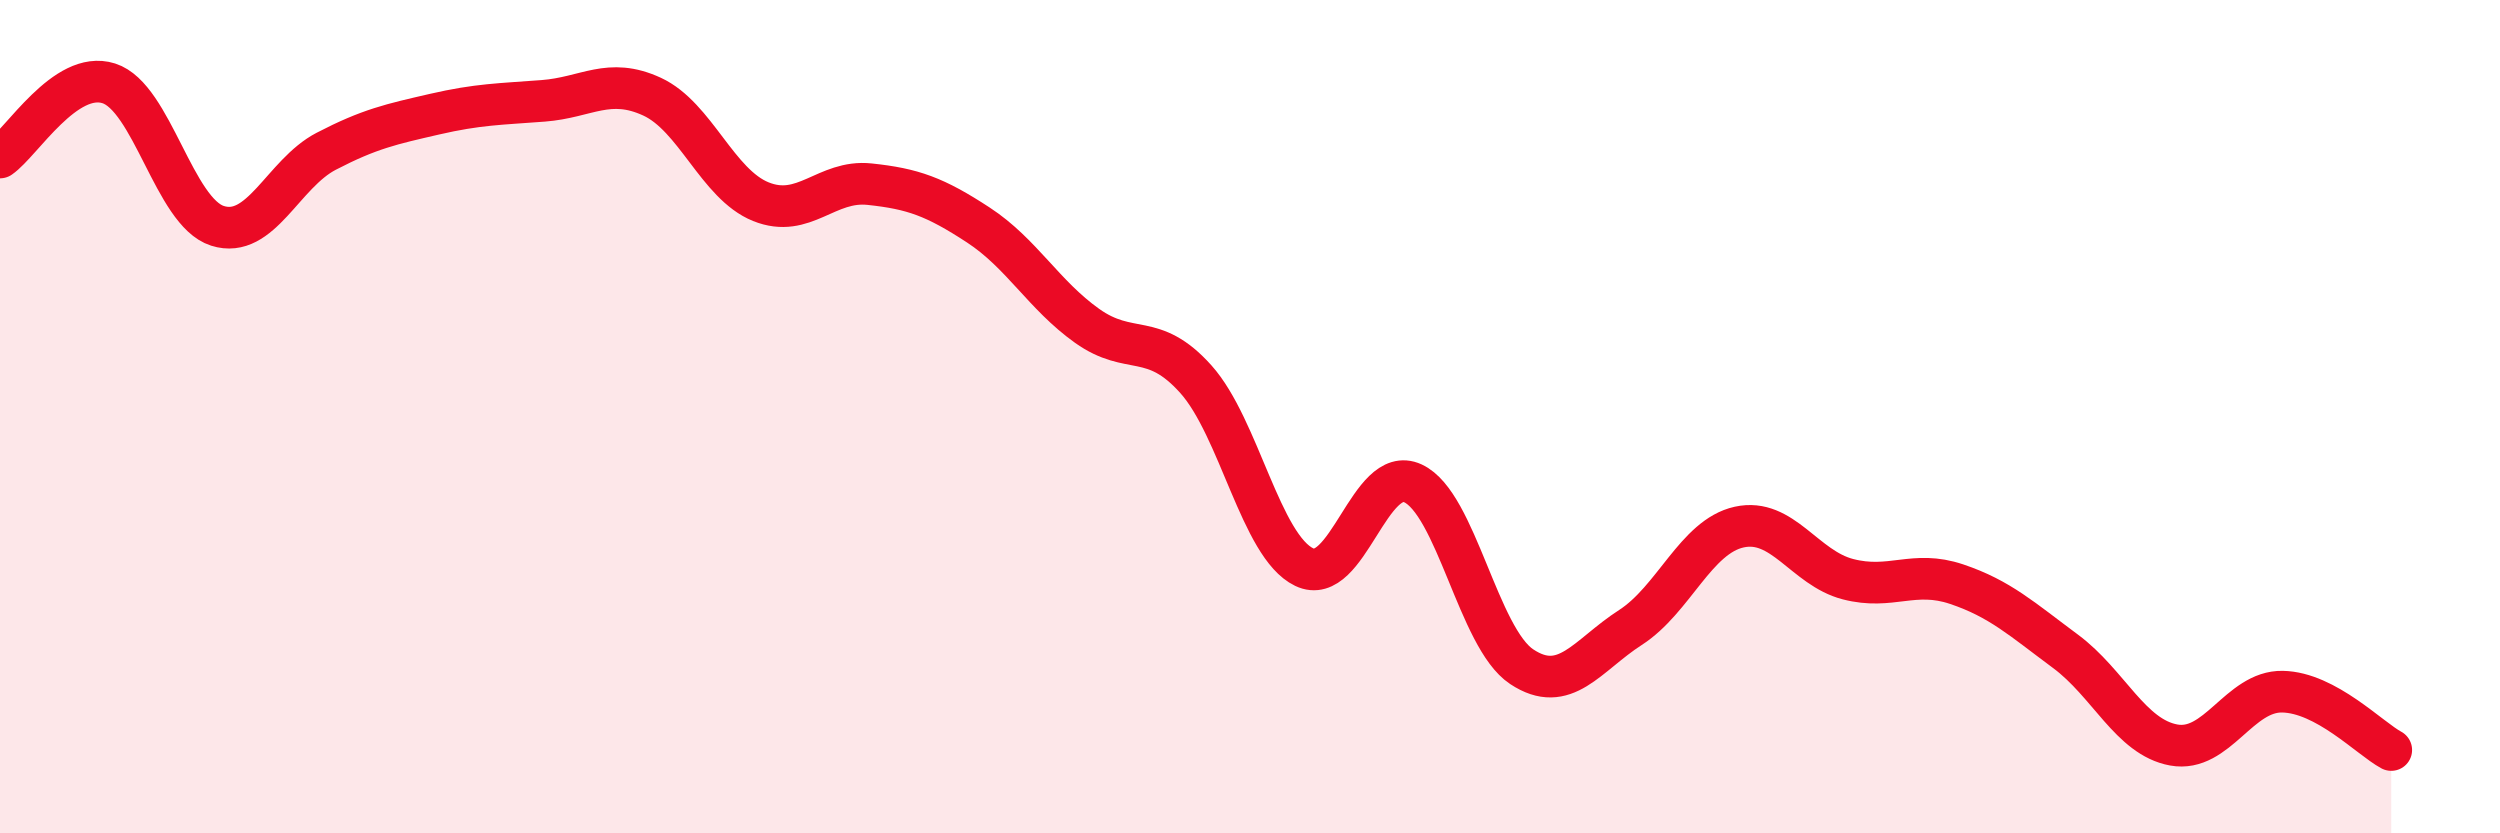
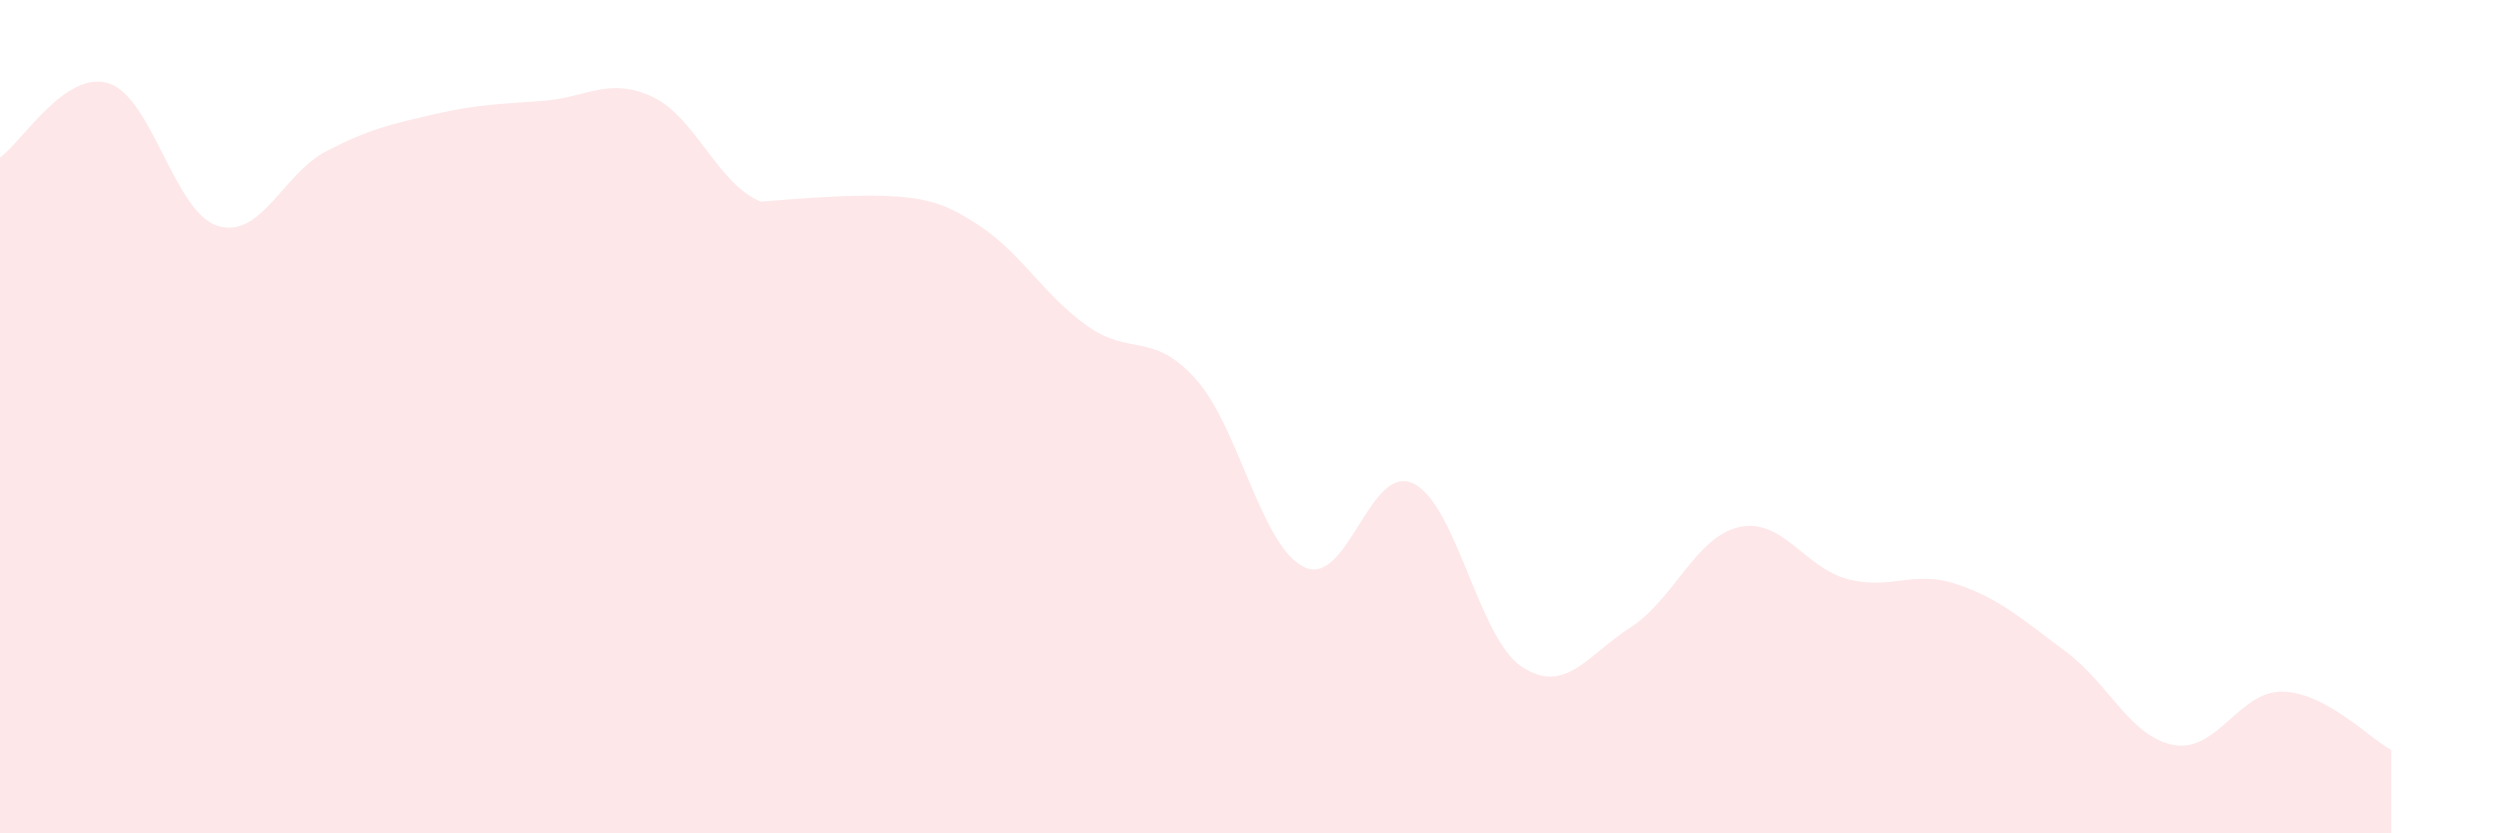
<svg xmlns="http://www.w3.org/2000/svg" width="60" height="20" viewBox="0 0 60 20">
-   <path d="M 0,3.78 C 0.52,3.42 1.57,1.67 2.61,2 C 3.65,2.33 4.18,5.09 5.22,5.42 C 6.26,5.75 6.79,4.17 7.83,3.63 C 8.87,3.09 9.39,2.98 10.43,2.74 C 11.47,2.5 12,2.5 13.04,2.42 C 14.08,2.34 14.61,1.84 15.65,2.32 C 16.69,2.8 17.22,4.42 18.26,4.84 C 19.3,5.26 19.83,4.31 20.87,4.42 C 21.91,4.53 22.44,4.72 23.48,5.4 C 24.52,6.08 25.05,7.08 26.09,7.82 C 27.13,8.56 27.66,7.94 28.7,9.1 C 29.74,10.26 30.26,13.11 31.3,13.61 C 32.34,14.11 32.87,11.12 33.91,11.6 C 34.95,12.08 35.48,15.31 36.52,16 C 37.56,16.69 38.09,15.73 39.13,15.06 C 40.17,14.39 40.7,12.88 41.74,12.65 C 42.78,12.42 43.31,13.63 44.35,13.9 C 45.39,14.17 45.92,13.67 46.96,14.02 C 48,14.37 48.53,14.86 49.57,15.63 C 50.61,16.4 51.13,17.69 52.17,17.88 C 53.21,18.07 53.74,16.58 54.78,16.6 C 55.82,16.62 56.87,17.72 57.39,18L57.39 20L0 20Z" fill="#EB0A25" opacity="0.1" stroke-linecap="round" stroke-linejoin="round" />
-   <path d="M 0,3.78 C 0.52,3.42 1.57,1.67 2.61,2 C 3.65,2.33 4.18,5.09 5.22,5.42 C 6.26,5.75 6.79,4.17 7.83,3.63 C 8.87,3.09 9.39,2.98 10.43,2.74 C 11.47,2.5 12,2.5 13.04,2.42 C 14.08,2.34 14.61,1.84 15.65,2.32 C 16.69,2.8 17.22,4.42 18.26,4.84 C 19.3,5.26 19.83,4.31 20.87,4.42 C 21.91,4.53 22.44,4.72 23.48,5.4 C 24.52,6.08 25.05,7.08 26.09,7.82 C 27.13,8.56 27.66,7.94 28.7,9.1 C 29.74,10.26 30.26,13.11 31.3,13.61 C 32.34,14.11 32.87,11.12 33.91,11.6 C 34.95,12.08 35.48,15.31 36.52,16 C 37.56,16.69 38.09,15.73 39.13,15.06 C 40.17,14.39 40.7,12.88 41.74,12.65 C 42.78,12.42 43.31,13.63 44.35,13.9 C 45.39,14.17 45.92,13.67 46.96,14.02 C 48,14.37 48.53,14.86 49.57,15.63 C 50.61,16.4 51.13,17.69 52.17,17.88 C 53.21,18.07 53.74,16.58 54.78,16.6 C 55.82,16.62 56.87,17.72 57.39,18" stroke="#EB0A25" stroke-width="1" fill="none" stroke-linecap="round" stroke-linejoin="round" />
+   <path d="M 0,3.78 C 0.52,3.42 1.57,1.67 2.61,2 C 3.65,2.33 4.18,5.09 5.22,5.42 C 6.26,5.75 6.79,4.17 7.83,3.63 C 8.87,3.09 9.39,2.98 10.43,2.74 C 11.47,2.5 12,2.5 13.04,2.42 C 14.08,2.34 14.61,1.84 15.65,2.32 C 16.69,2.8 17.22,4.42 18.26,4.84 C 21.91,4.53 22.44,4.72 23.48,5.4 C 24.52,6.08 25.05,7.08 26.09,7.82 C 27.13,8.56 27.66,7.94 28.7,9.1 C 29.74,10.26 30.26,13.11 31.3,13.61 C 32.34,14.11 32.87,11.12 33.91,11.6 C 34.95,12.08 35.48,15.31 36.52,16 C 37.56,16.69 38.09,15.73 39.13,15.06 C 40.17,14.39 40.7,12.88 41.74,12.65 C 42.78,12.42 43.31,13.63 44.35,13.9 C 45.39,14.17 45.92,13.67 46.96,14.02 C 48,14.37 48.53,14.86 49.57,15.63 C 50.61,16.4 51.13,17.69 52.17,17.88 C 53.21,18.07 53.74,16.58 54.78,16.6 C 55.82,16.62 56.87,17.72 57.39,18L57.39 20L0 20Z" fill="#EB0A25" opacity="0.1" stroke-linecap="round" stroke-linejoin="round" />
</svg>